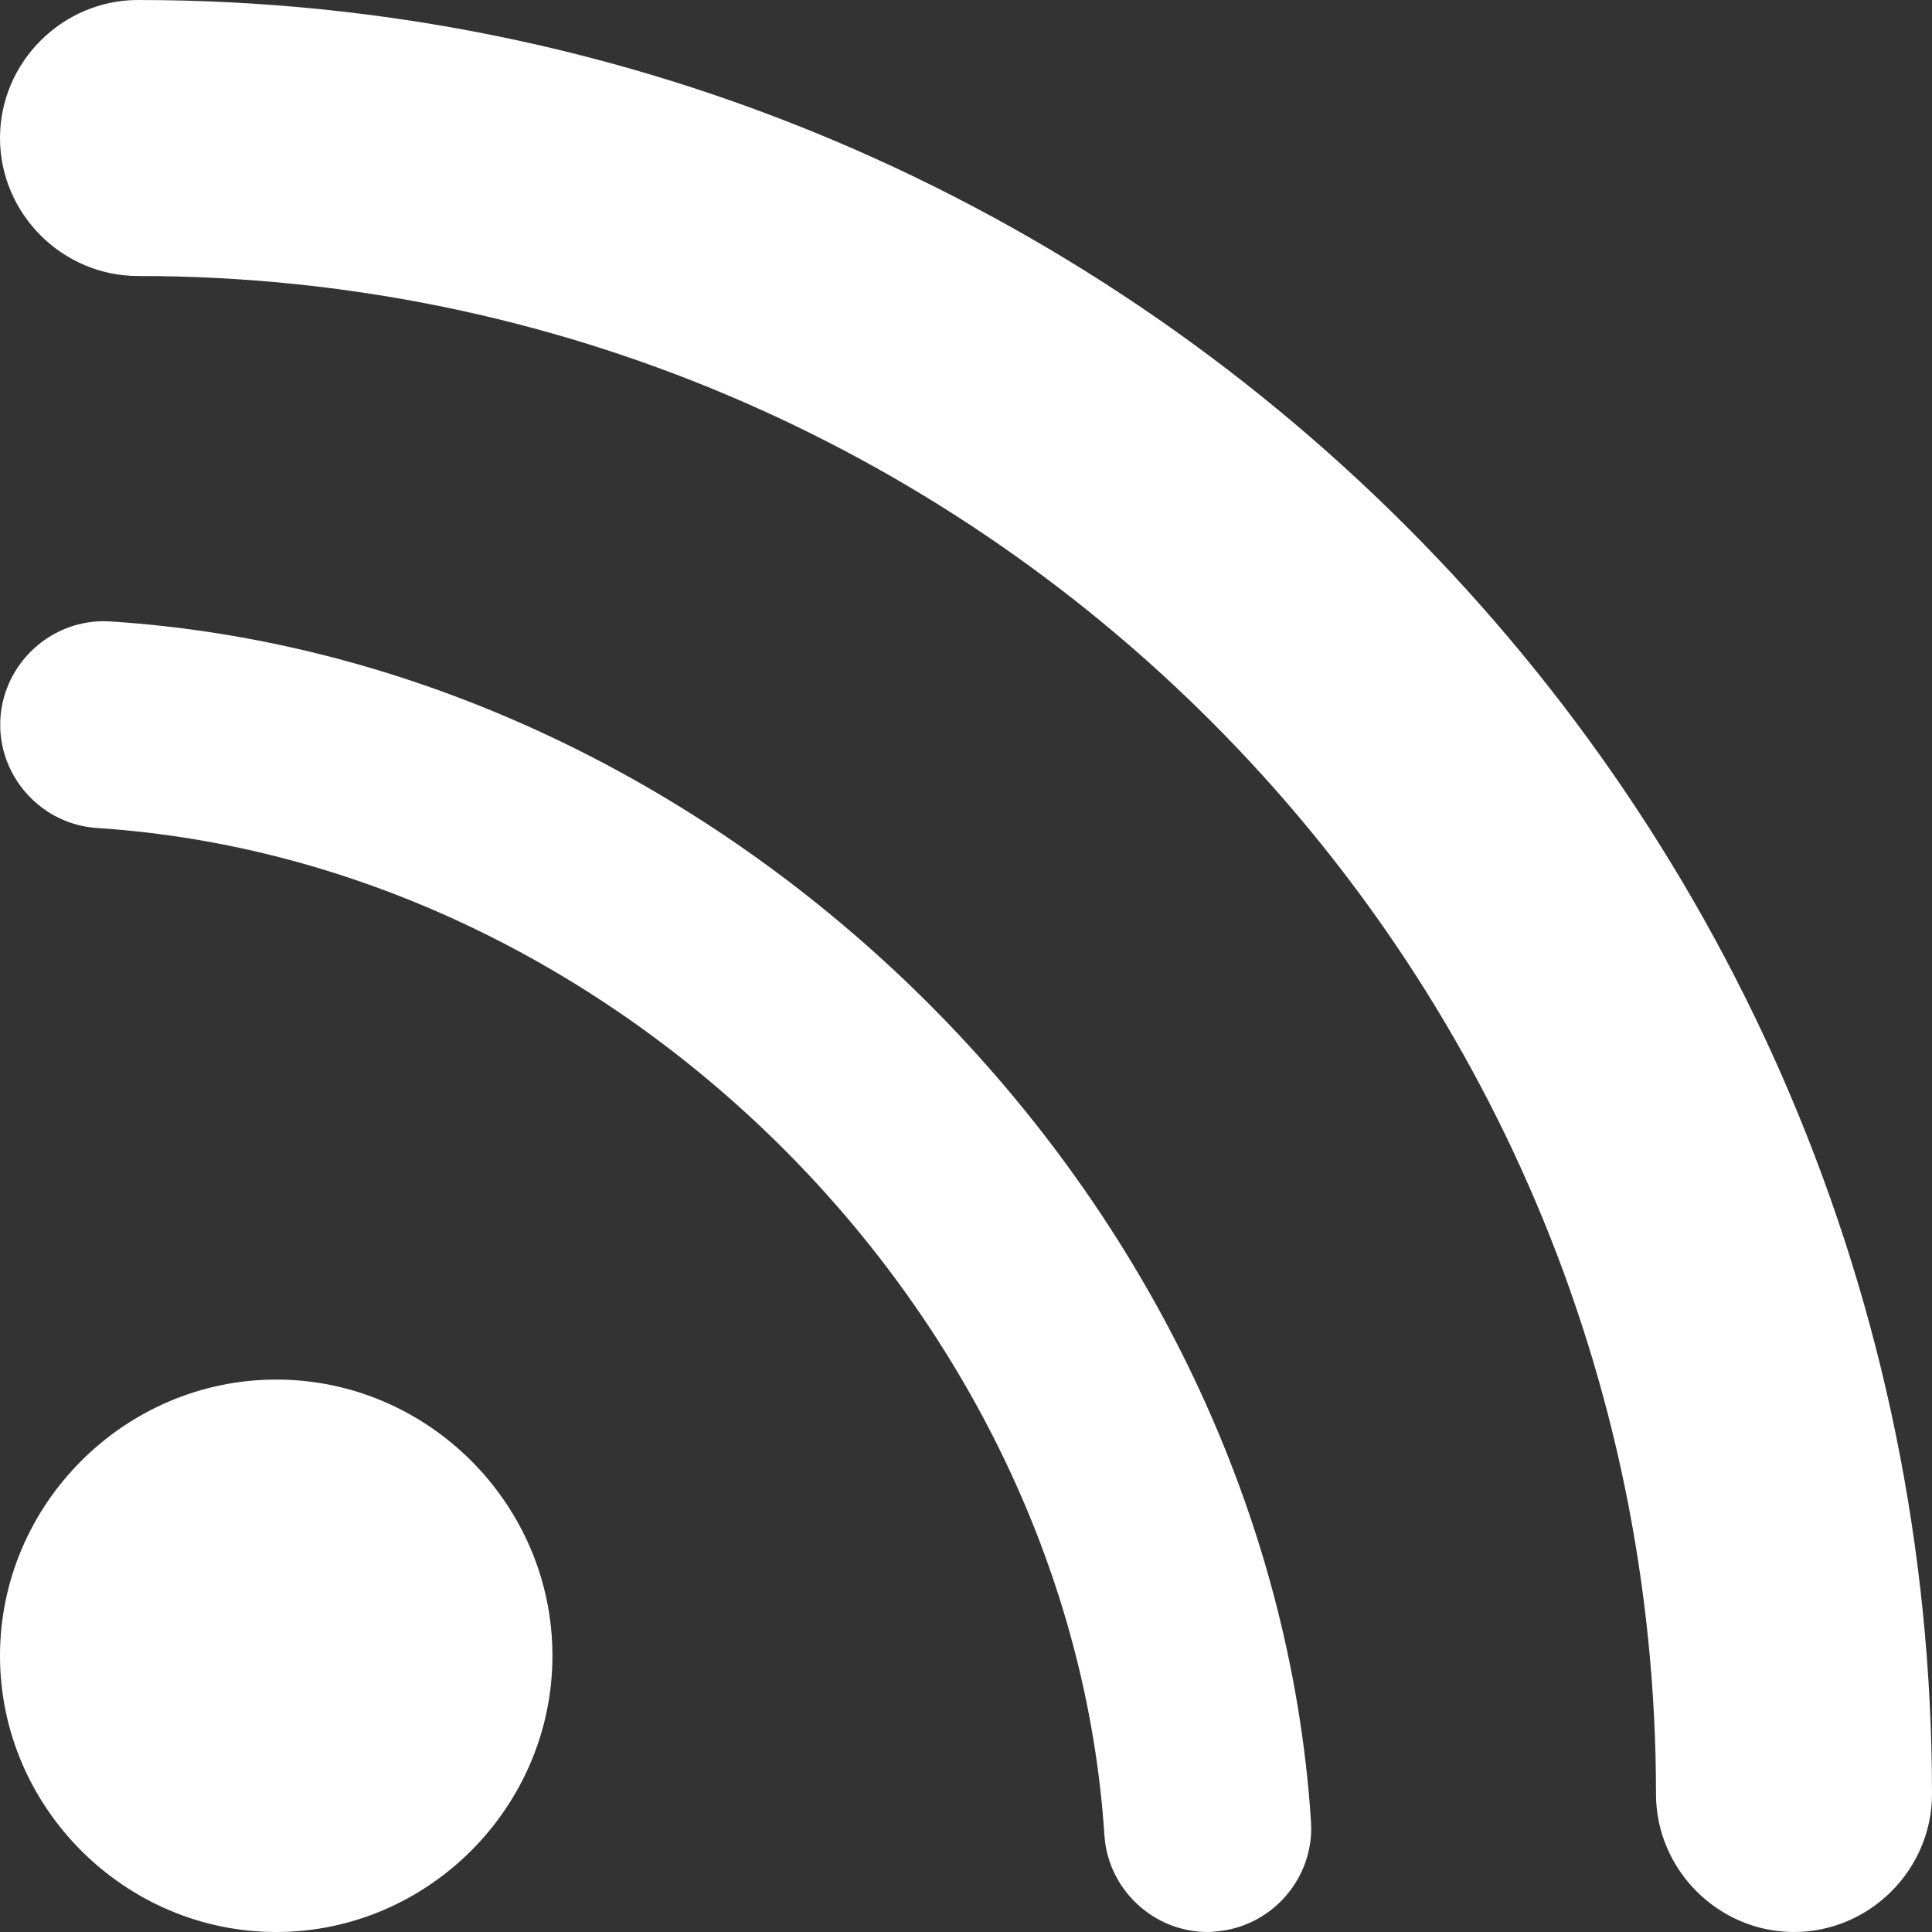
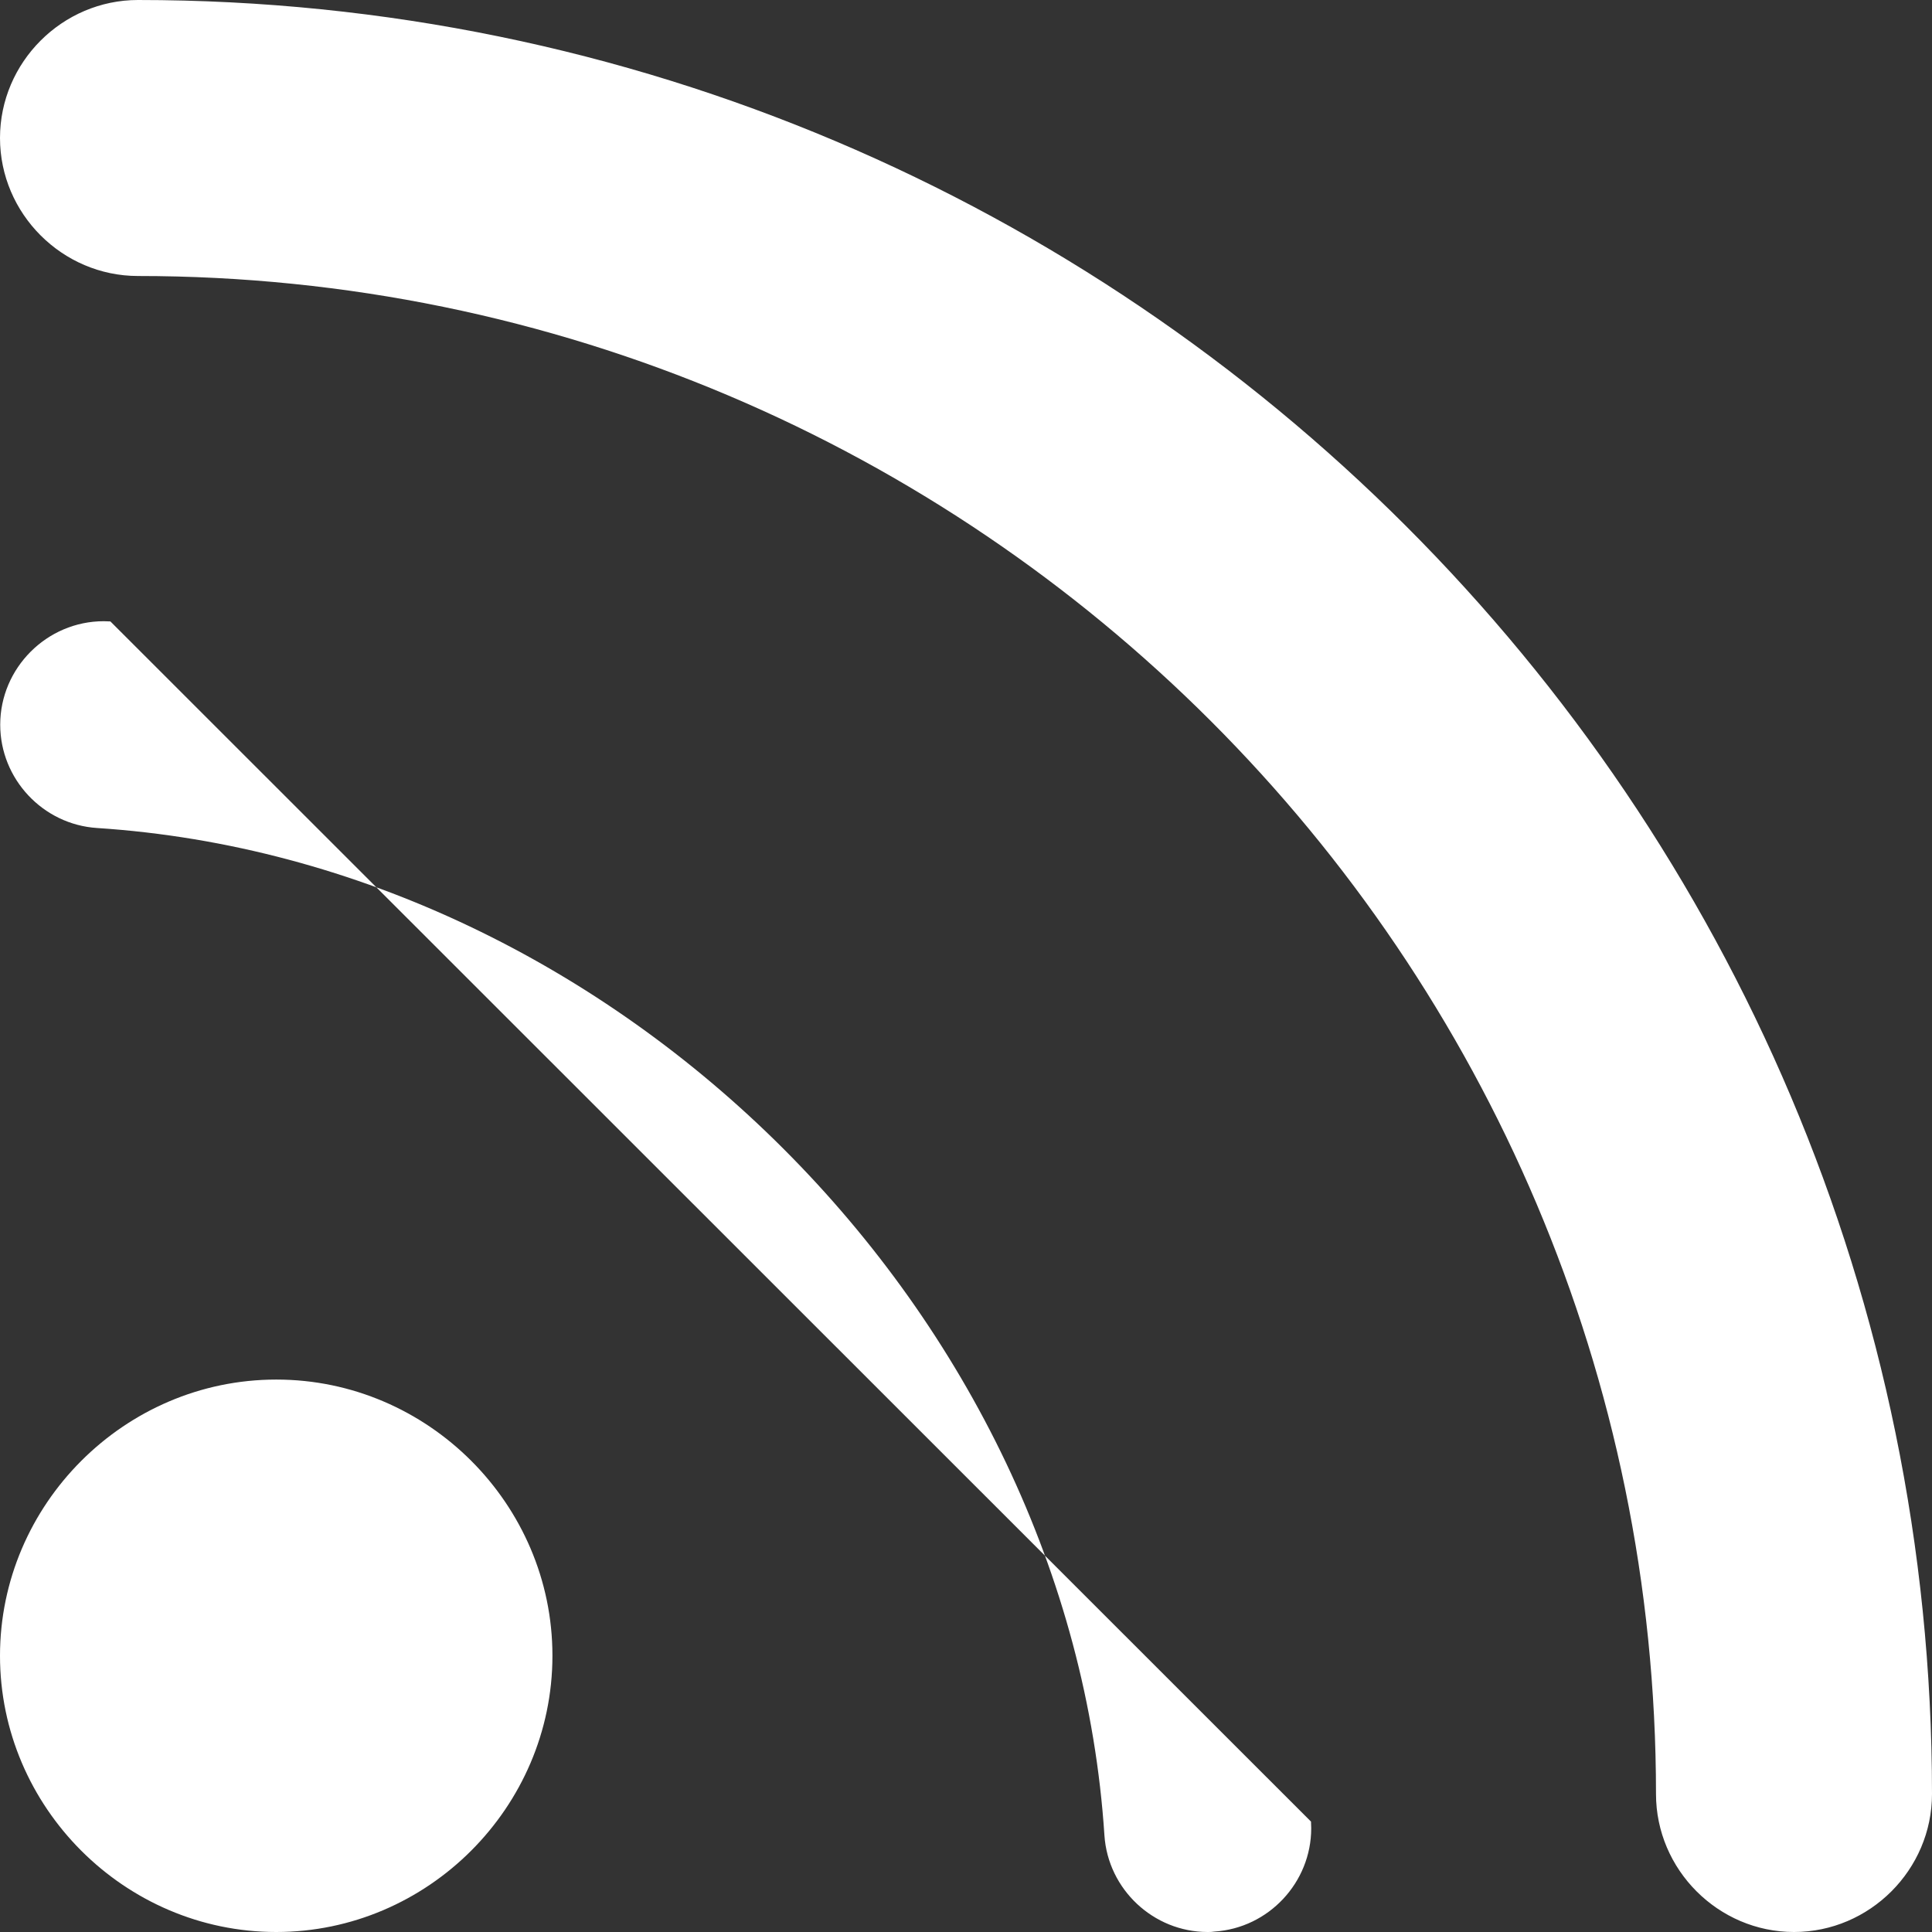
<svg xmlns="http://www.w3.org/2000/svg" width="100%" height="100%" viewBox="0 0 448 448" version="1.1" xml:space="preserve" style="fill-rule:evenodd;clip-rule:evenodd;stroke-linejoin:round;stroke-miterlimit:2;">
  <rect x="0" y="0" width="448" height="448" fill="#333333" stroke="none" />
-   <path d="M25.6,144.1C25.084,144.067 24.567,144.05 24.05,144.05C10.884,144.05 0.05,154.884 0.05,168.05C0.05,180.632 9.944,191.187 22.5,192C143.5,199.9 248.2,304.7 256.1,425.6C256.936,438.118 267.454,447.976 280,448C280.535,448.017 281.071,447.983 281.6,447.9C294.156,447.087 304.05,436.532 304.05,423.95C304.05,423.433 304.033,422.916 304,422.4C294.6,278.3 169.7,153.4 25.6,144.1ZM32,0C14.445,0 -0,14.445 0,32C0,49.555 14.445,64 32,64C226.1,64 384,221.9 384,416C384,433.555 398.445,448 416,448C433.555,448 448,433.555 448,416C448,186.6 261.4,0 32,0ZM64,319.9C28.882,319.927 0,348.832 0,383.95C0,419.087 28.913,448 64.05,448C99.168,448 128.073,419.118 128.1,384C128.1,383.967 128.1,383.933 128.1,383.9C128.1,348.791 99.209,319.9 64.1,319.9C64.067,319.9 64.033,319.9 64,319.9Z" style="fill:white;fill-rule:nonzero;" />
+   <path d="M25.6,144.1C25.084,144.067 24.567,144.05 24.05,144.05C10.884,144.05 0.05,154.884 0.05,168.05C0.05,180.632 9.944,191.187 22.5,192C143.5,199.9 248.2,304.7 256.1,425.6C256.936,438.118 267.454,447.976 280,448C280.535,448.017 281.071,447.983 281.6,447.9C294.156,447.087 304.05,436.532 304.05,423.95C304.05,423.433 304.033,422.916 304,422.4ZM32,0C14.445,0 -0,14.445 0,32C0,49.555 14.445,64 32,64C226.1,64 384,221.9 384,416C384,433.555 398.445,448 416,448C433.555,448 448,433.555 448,416C448,186.6 261.4,0 32,0ZM64,319.9C28.882,319.927 0,348.832 0,383.95C0,419.087 28.913,448 64.05,448C99.168,448 128.073,419.118 128.1,384C128.1,383.967 128.1,383.933 128.1,383.9C128.1,348.791 99.209,319.9 64.1,319.9C64.067,319.9 64.033,319.9 64,319.9Z" style="fill:white;fill-rule:nonzero;" />
</svg>